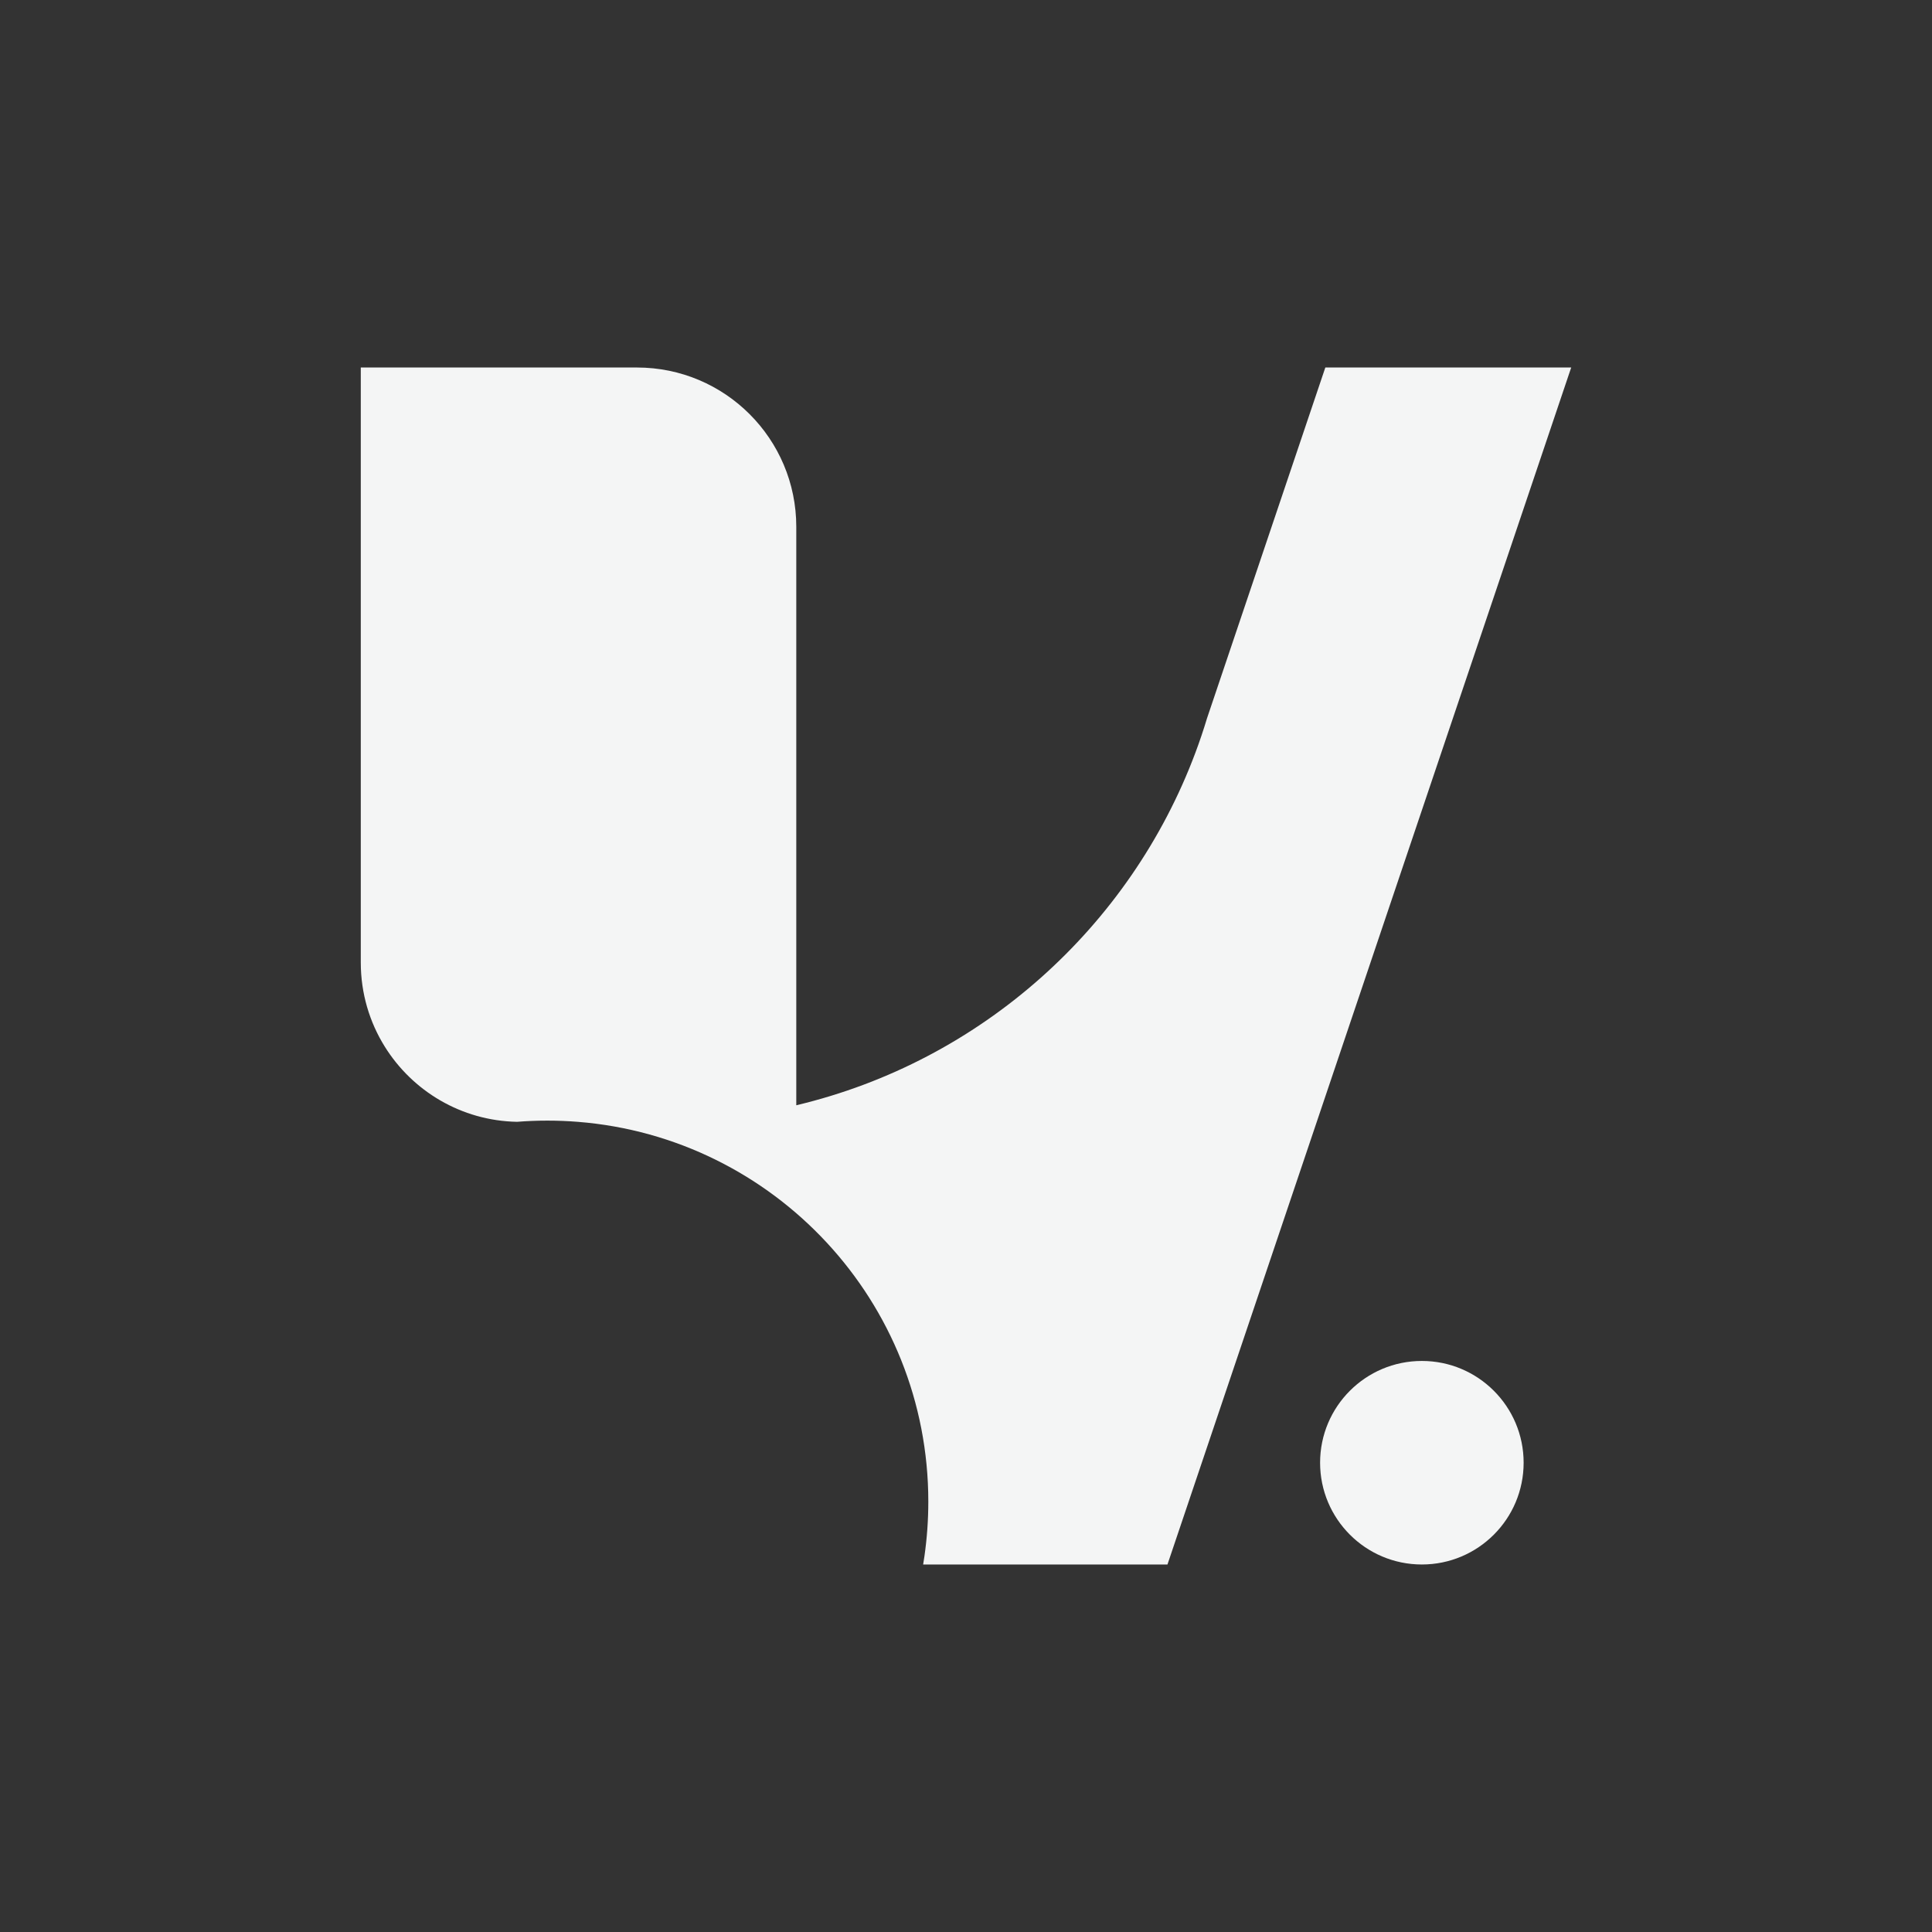
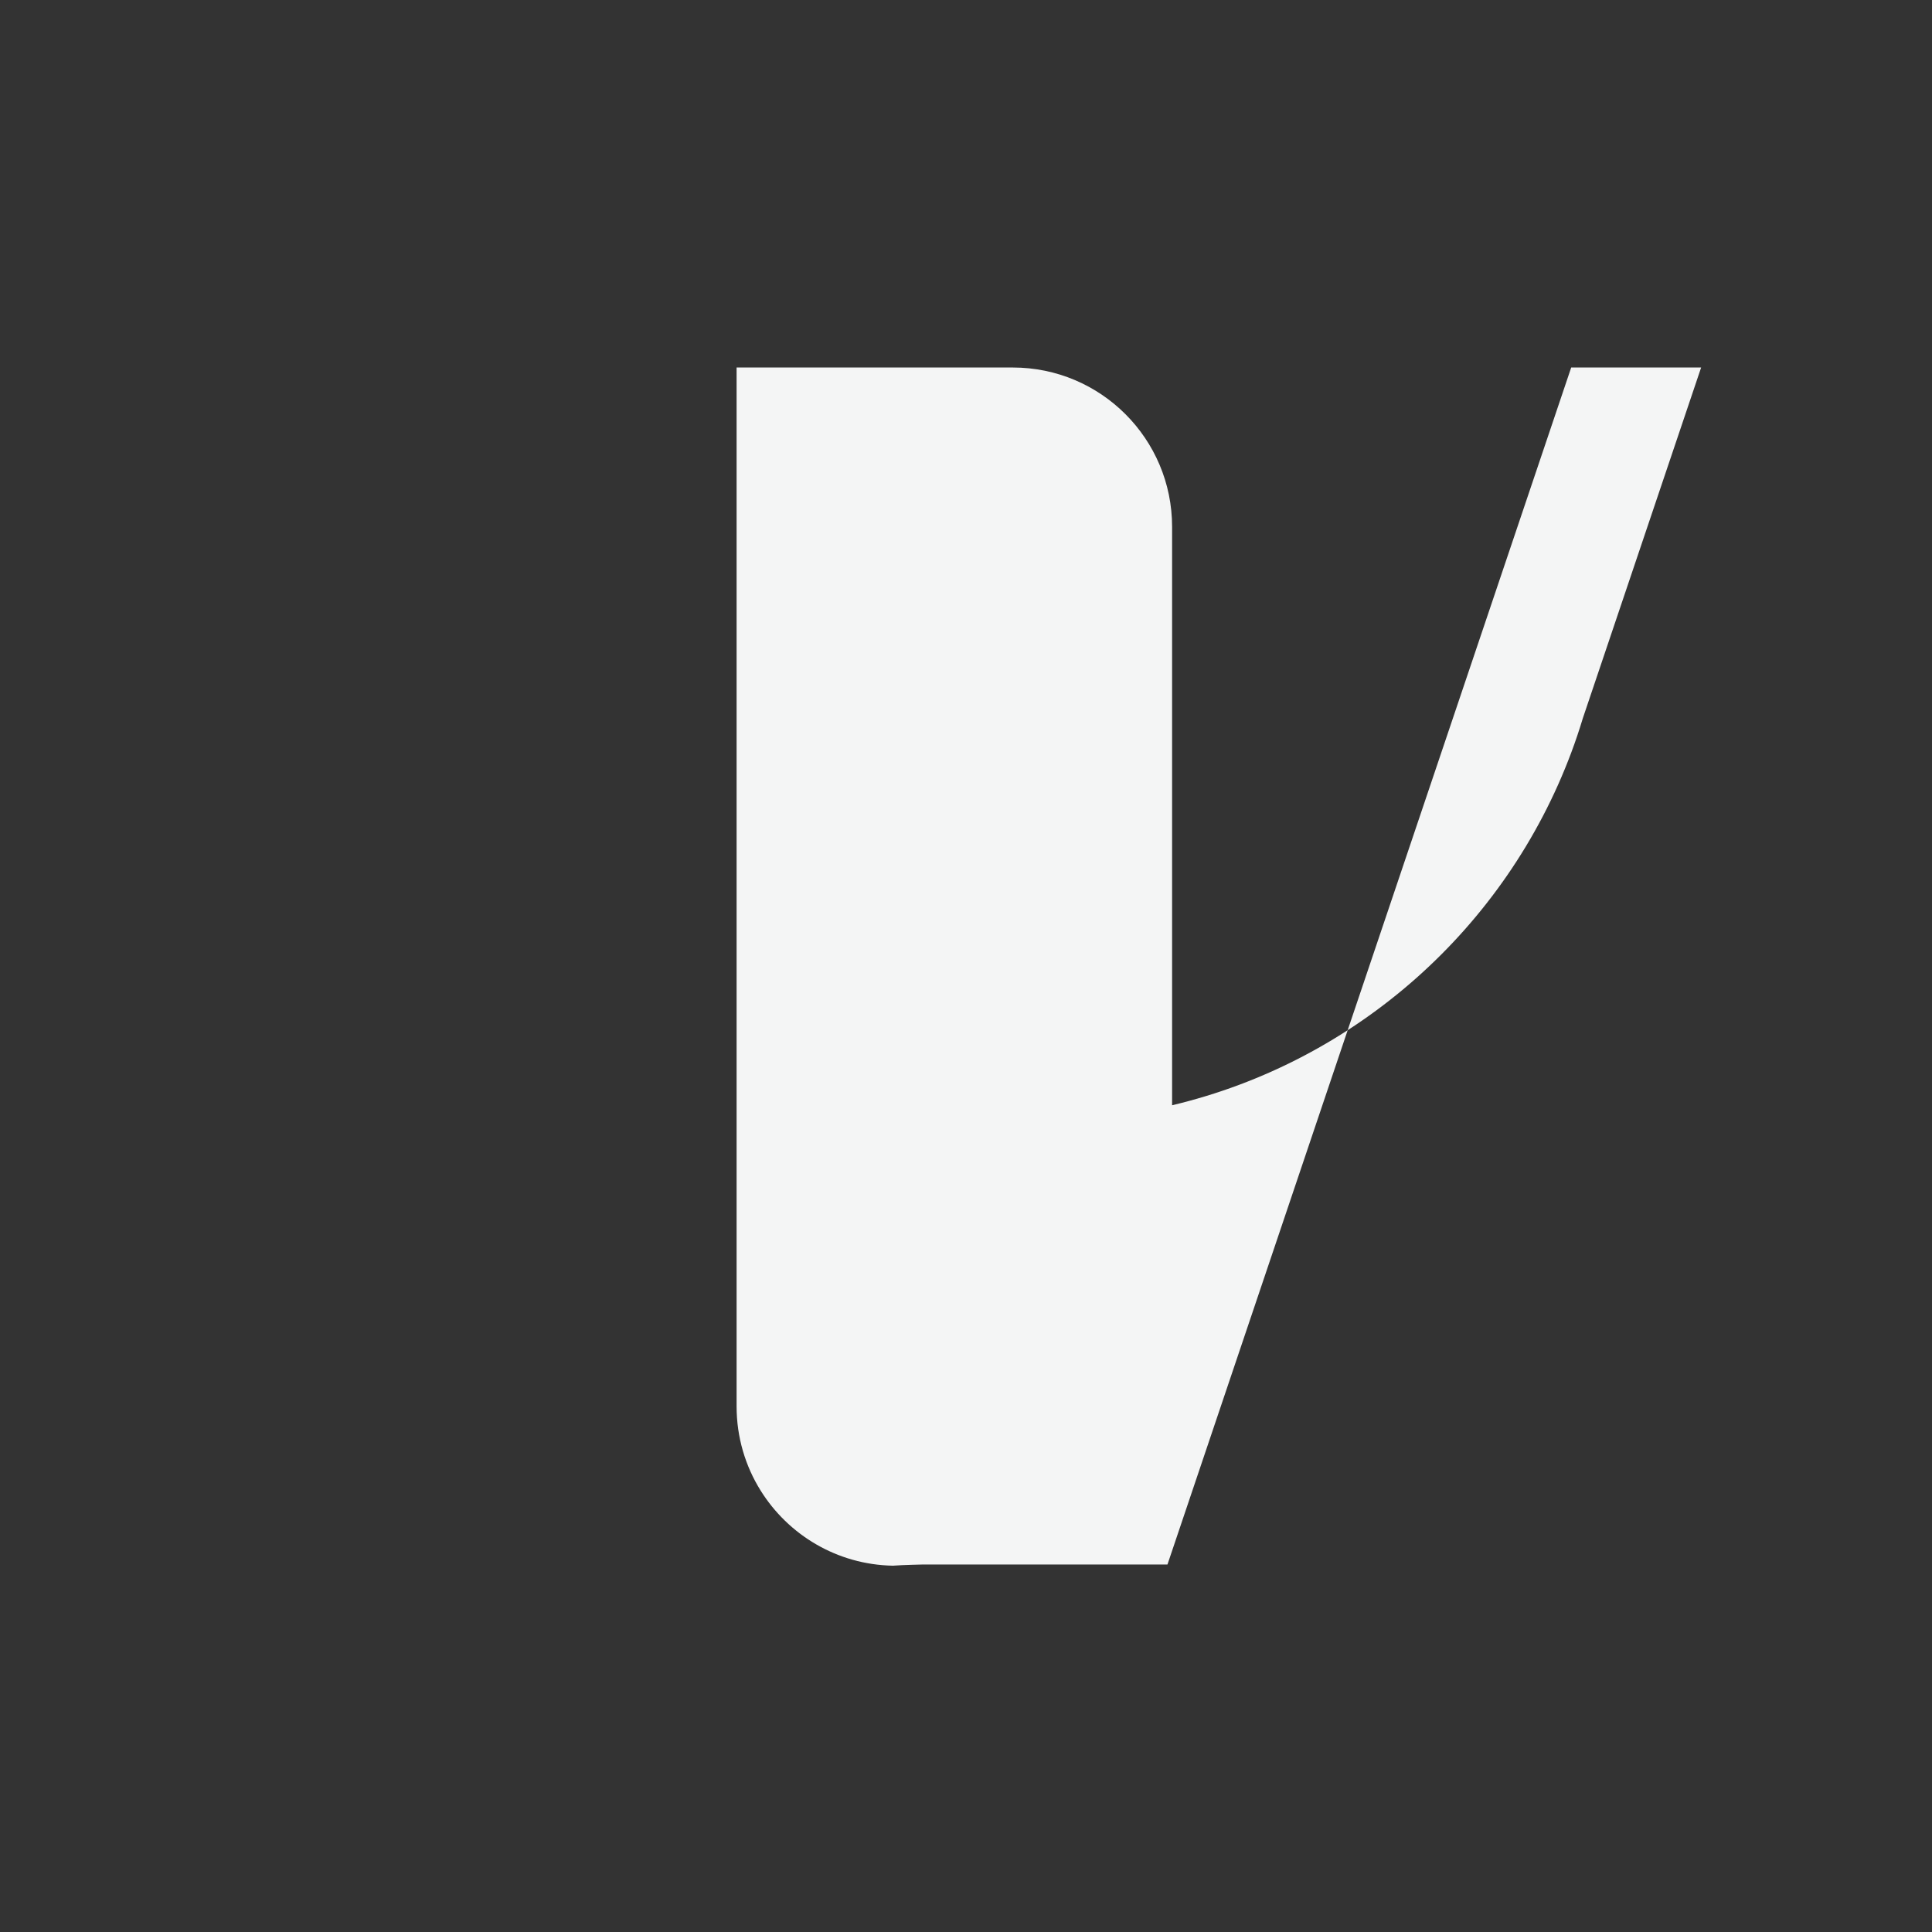
<svg xmlns="http://www.w3.org/2000/svg" id="Layer_1" version="1.1" viewBox="0 0 1080 1080">
  <rect x="0" y="0" width="1080" height="1080" fill="#333333" stroke="none" />
  <defs>
    <style>
      .st0 {
        fill: #f4f5f5;
      }
    </style>
  </defs>
-   <circle class="st0" cx="794.83" cy="817.67" r="56.89" />
-   <path class="st0" d="M878.31,205.44l-225.69,669.12h-136.58c.25-1.55.5-3.09.73-4.66,1.42-9.96,2.16-20.14,2.16-30.49,0-111.84-86.2-203.55-195.8-212.29-5.66-.46-11.39-.69-17.17-.69s-11.36.23-16.95.67c-31.21-.6-58.49-17.25-73.93-42.05-8.5-13.64-13.4-29.74-13.4-46.99V205.44h154.4c49.18,0,89.05,39.87,89.05,89.05v323.36c103.03-24.49,186.55-99.36,223.12-197.12,2.37-6.32,4.53-12.73,6.49-19.24l66.13-196.06h137.43Z" />
+   <path class="st0" d="M878.31,205.44l-225.69,669.12h-136.58s-11.36.23-16.95.67c-31.21-.6-58.49-17.25-73.93-42.05-8.5-13.64-13.4-29.74-13.4-46.99V205.44h154.4c49.18,0,89.05,39.87,89.05,89.05v323.36c103.03-24.49,186.55-99.36,223.12-197.12,2.37-6.32,4.53-12.73,6.49-19.24l66.13-196.06h137.43Z" />
</svg>